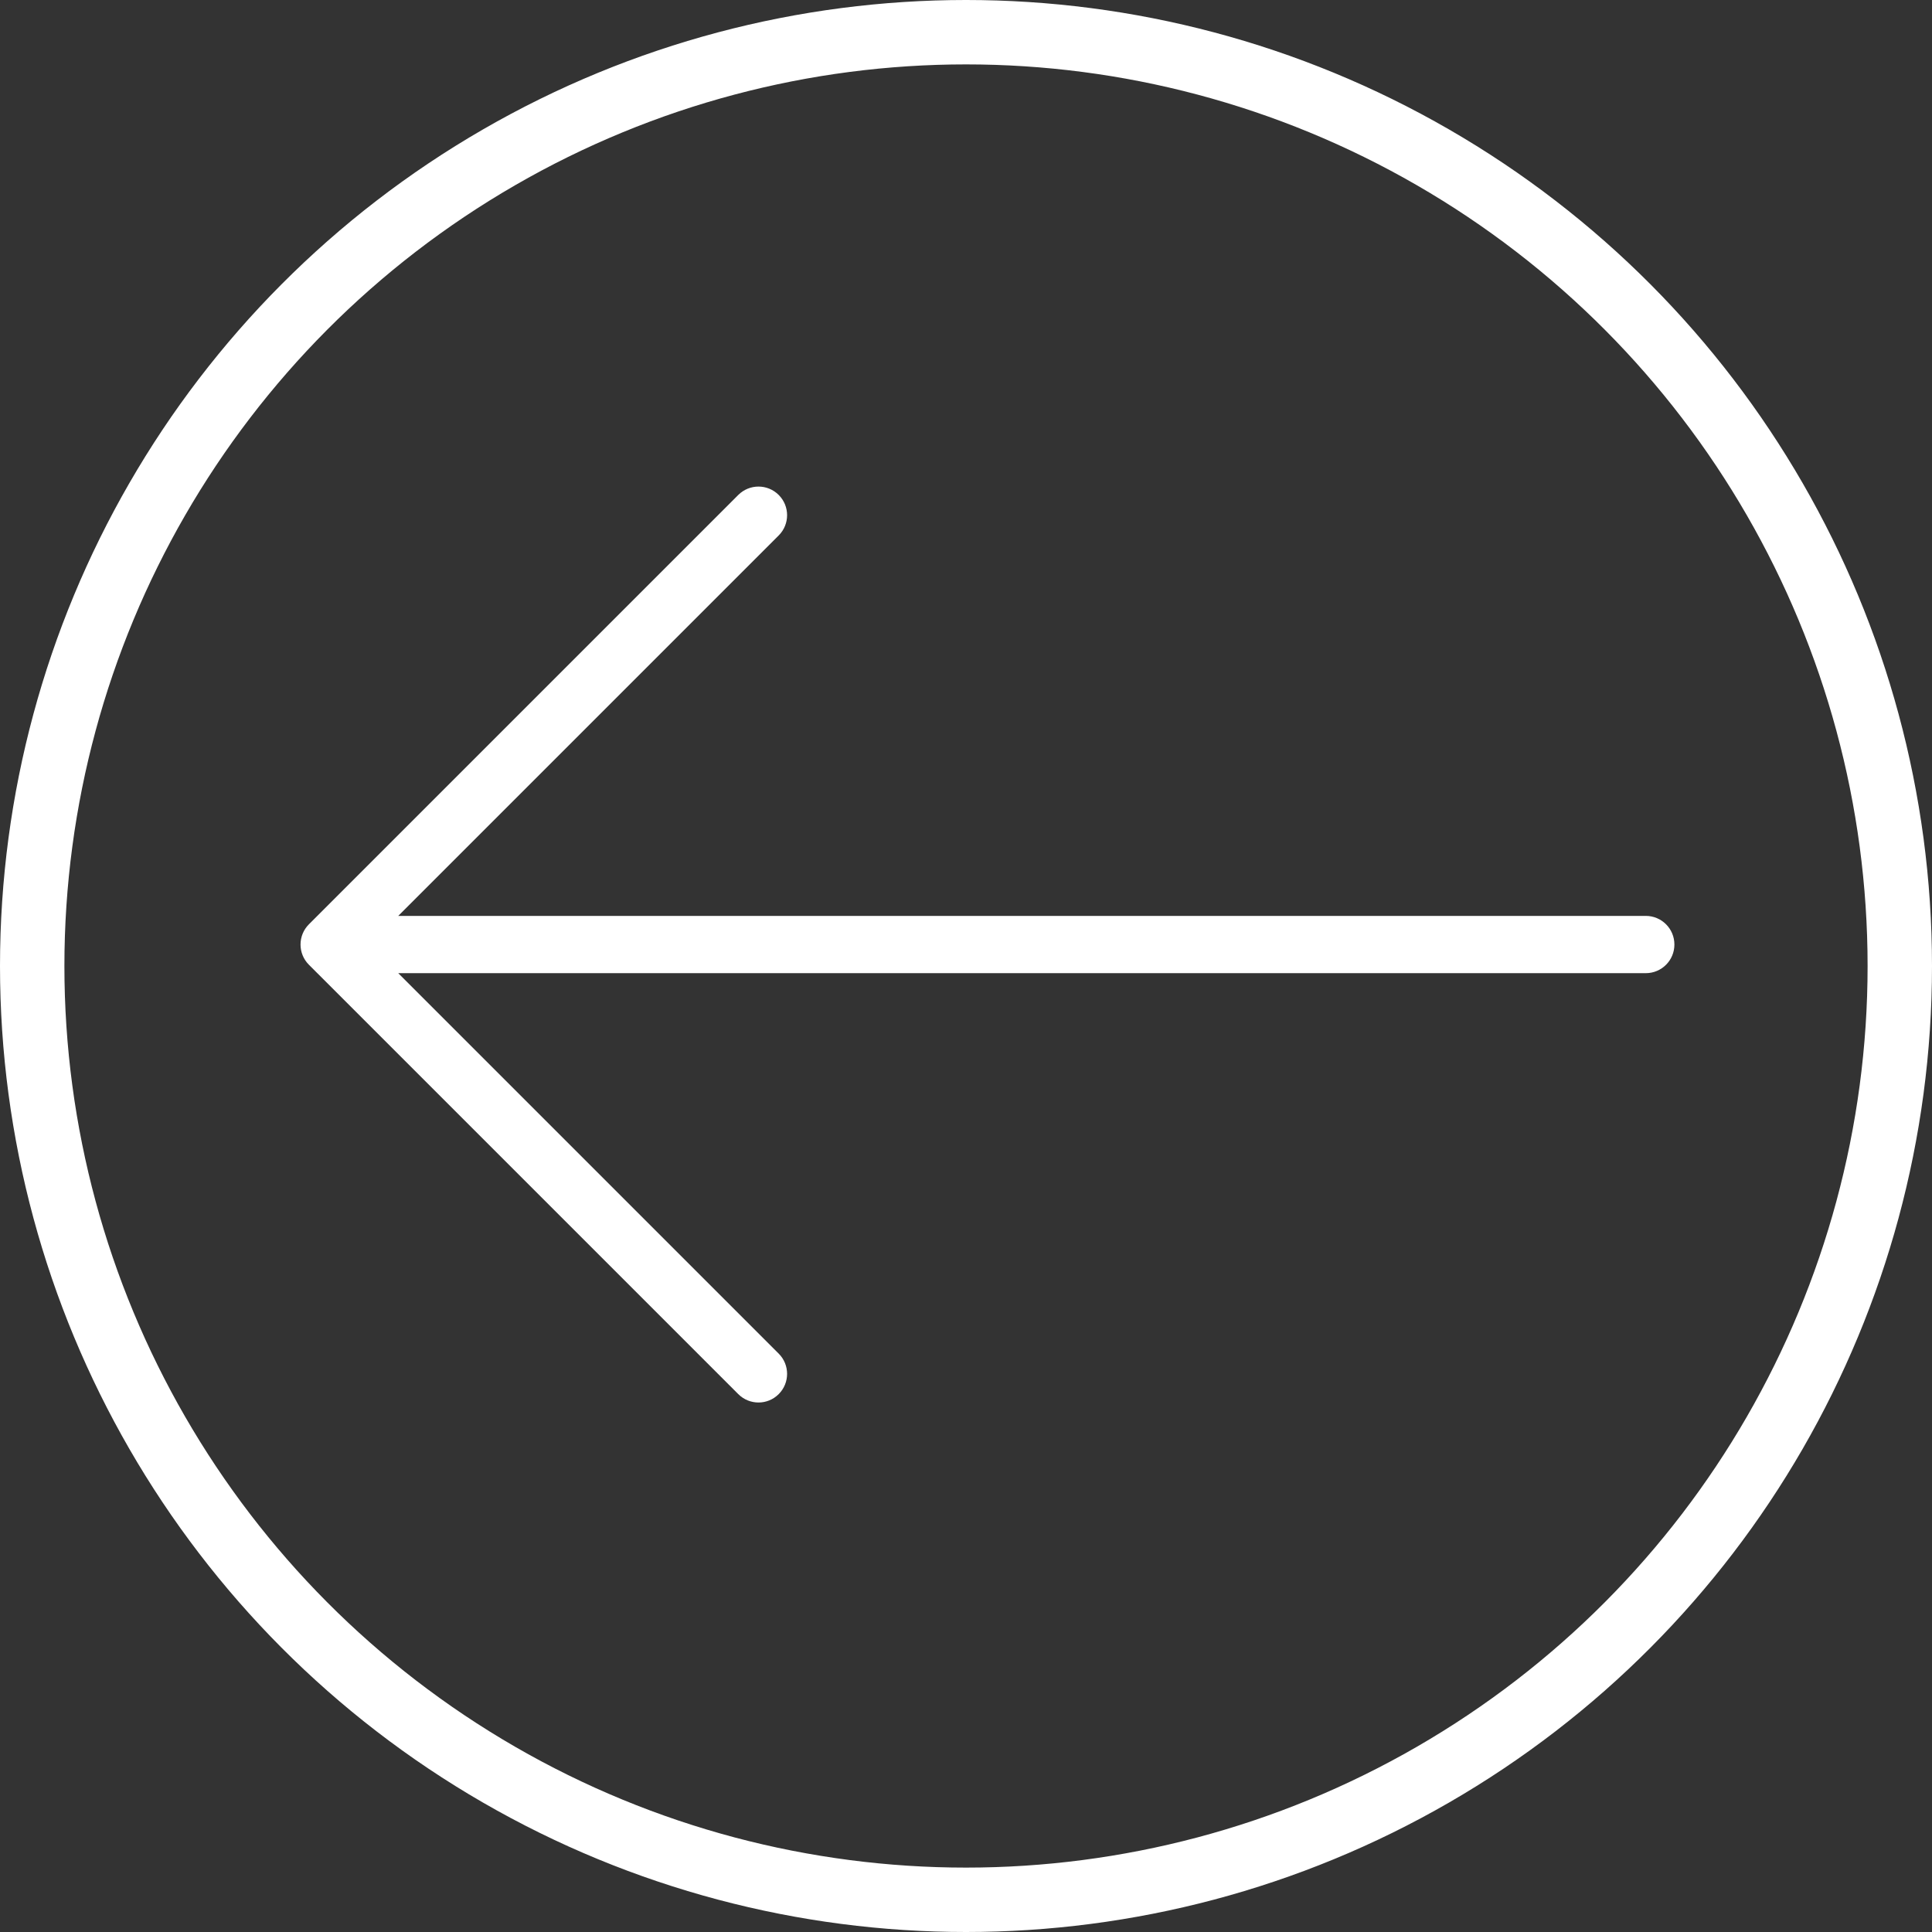
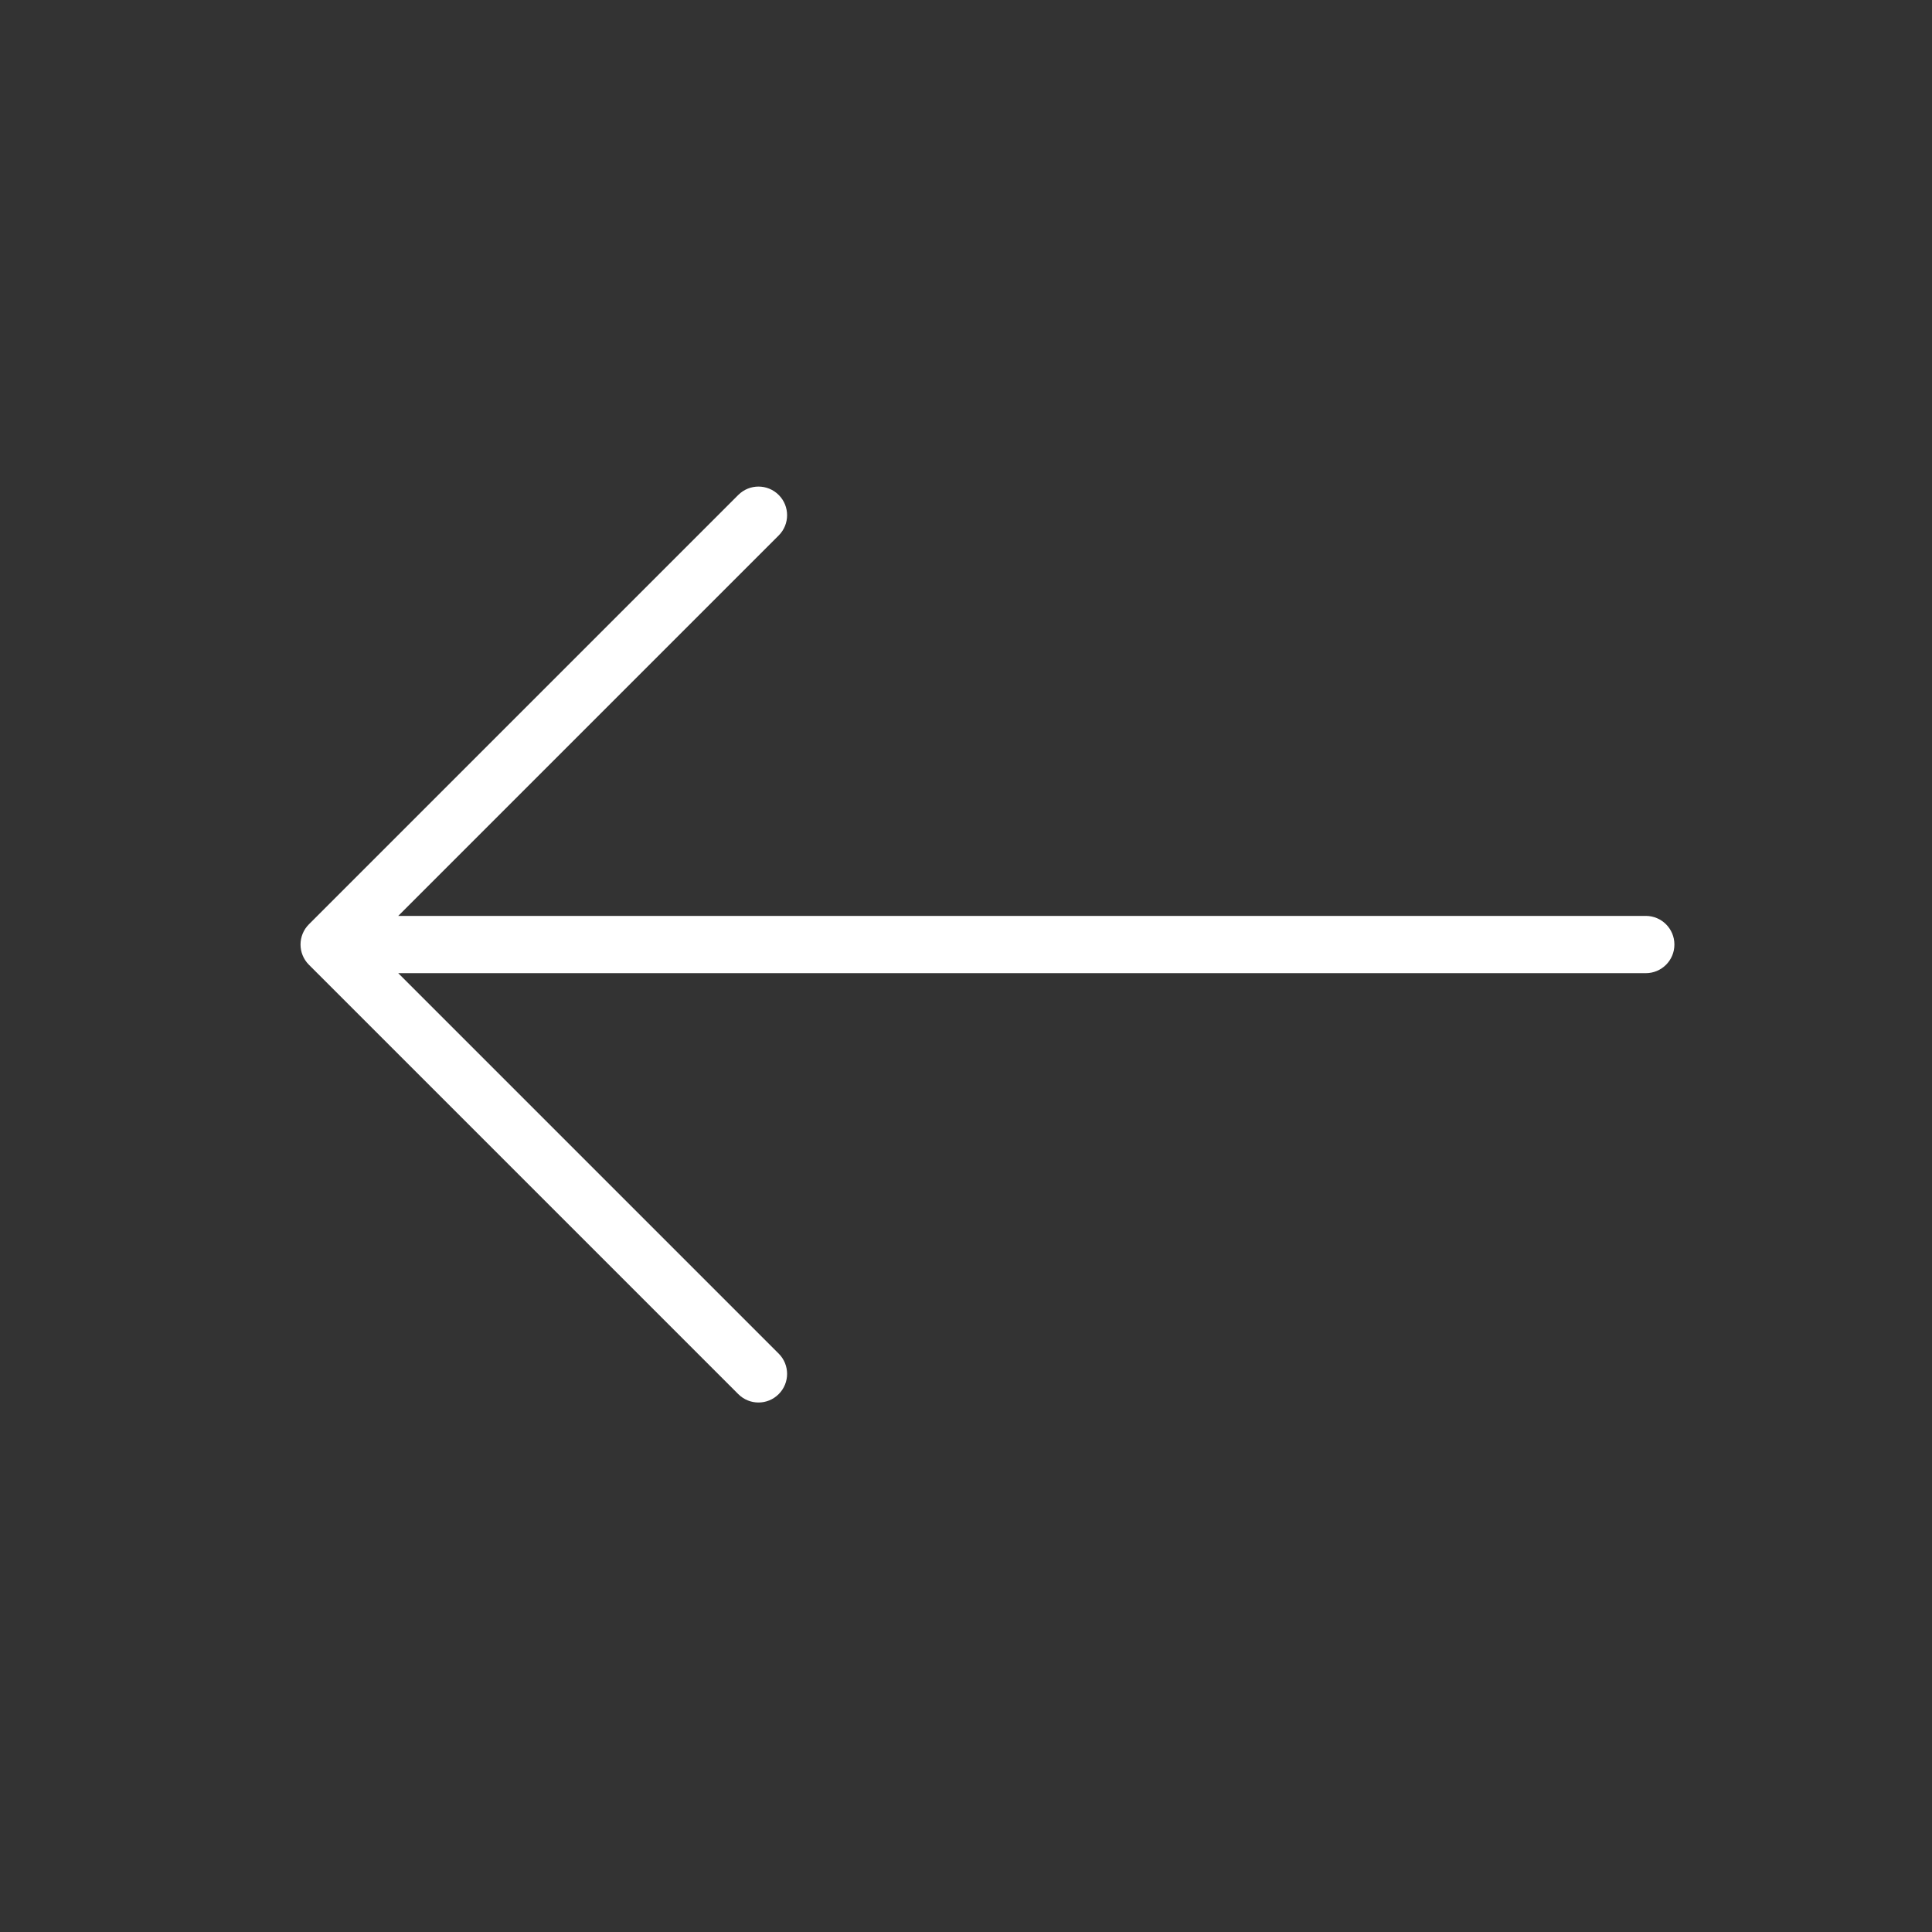
<svg xmlns="http://www.w3.org/2000/svg" width="45" height="45" viewBox="0 0 45 45" fill="none">
  <rect x="0" y="0" width="45" height="45" fill="#333333" stroke="none" />
-   <circle cx="22.5" cy="22.5" r="21.75" stroke="white" stroke-width="1.5" />
  <g clip-path="url(#clip0_206_79)">
    <path d="M7.195 21.529L17.195 11.529C17.456 11.268 17.878 11.268 18.138 11.529C18.398 11.789 18.398 12.211 18.138 12.471L9.276 21.333H38.333C38.702 21.333 39 21.631 39 22C39 22.369 38.702 22.667 38.333 22.667H9.276L18.138 31.529C18.398 31.789 18.398 32.211 18.138 32.471C18.008 32.602 17.837 32.667 17.667 32.667C17.496 32.667 17.326 32.602 17.195 32.471L7.195 22.471C6.935 22.211 6.935 21.789 7.195 21.529Z" fill="white" />
  </g>
  <defs>
    <clipPath id="clip0_206_79">
      <rect width="32" height="32" fill="white" transform="matrix(-1 0 0 1 39 6)" />
    </clipPath>
  </defs>
</svg>